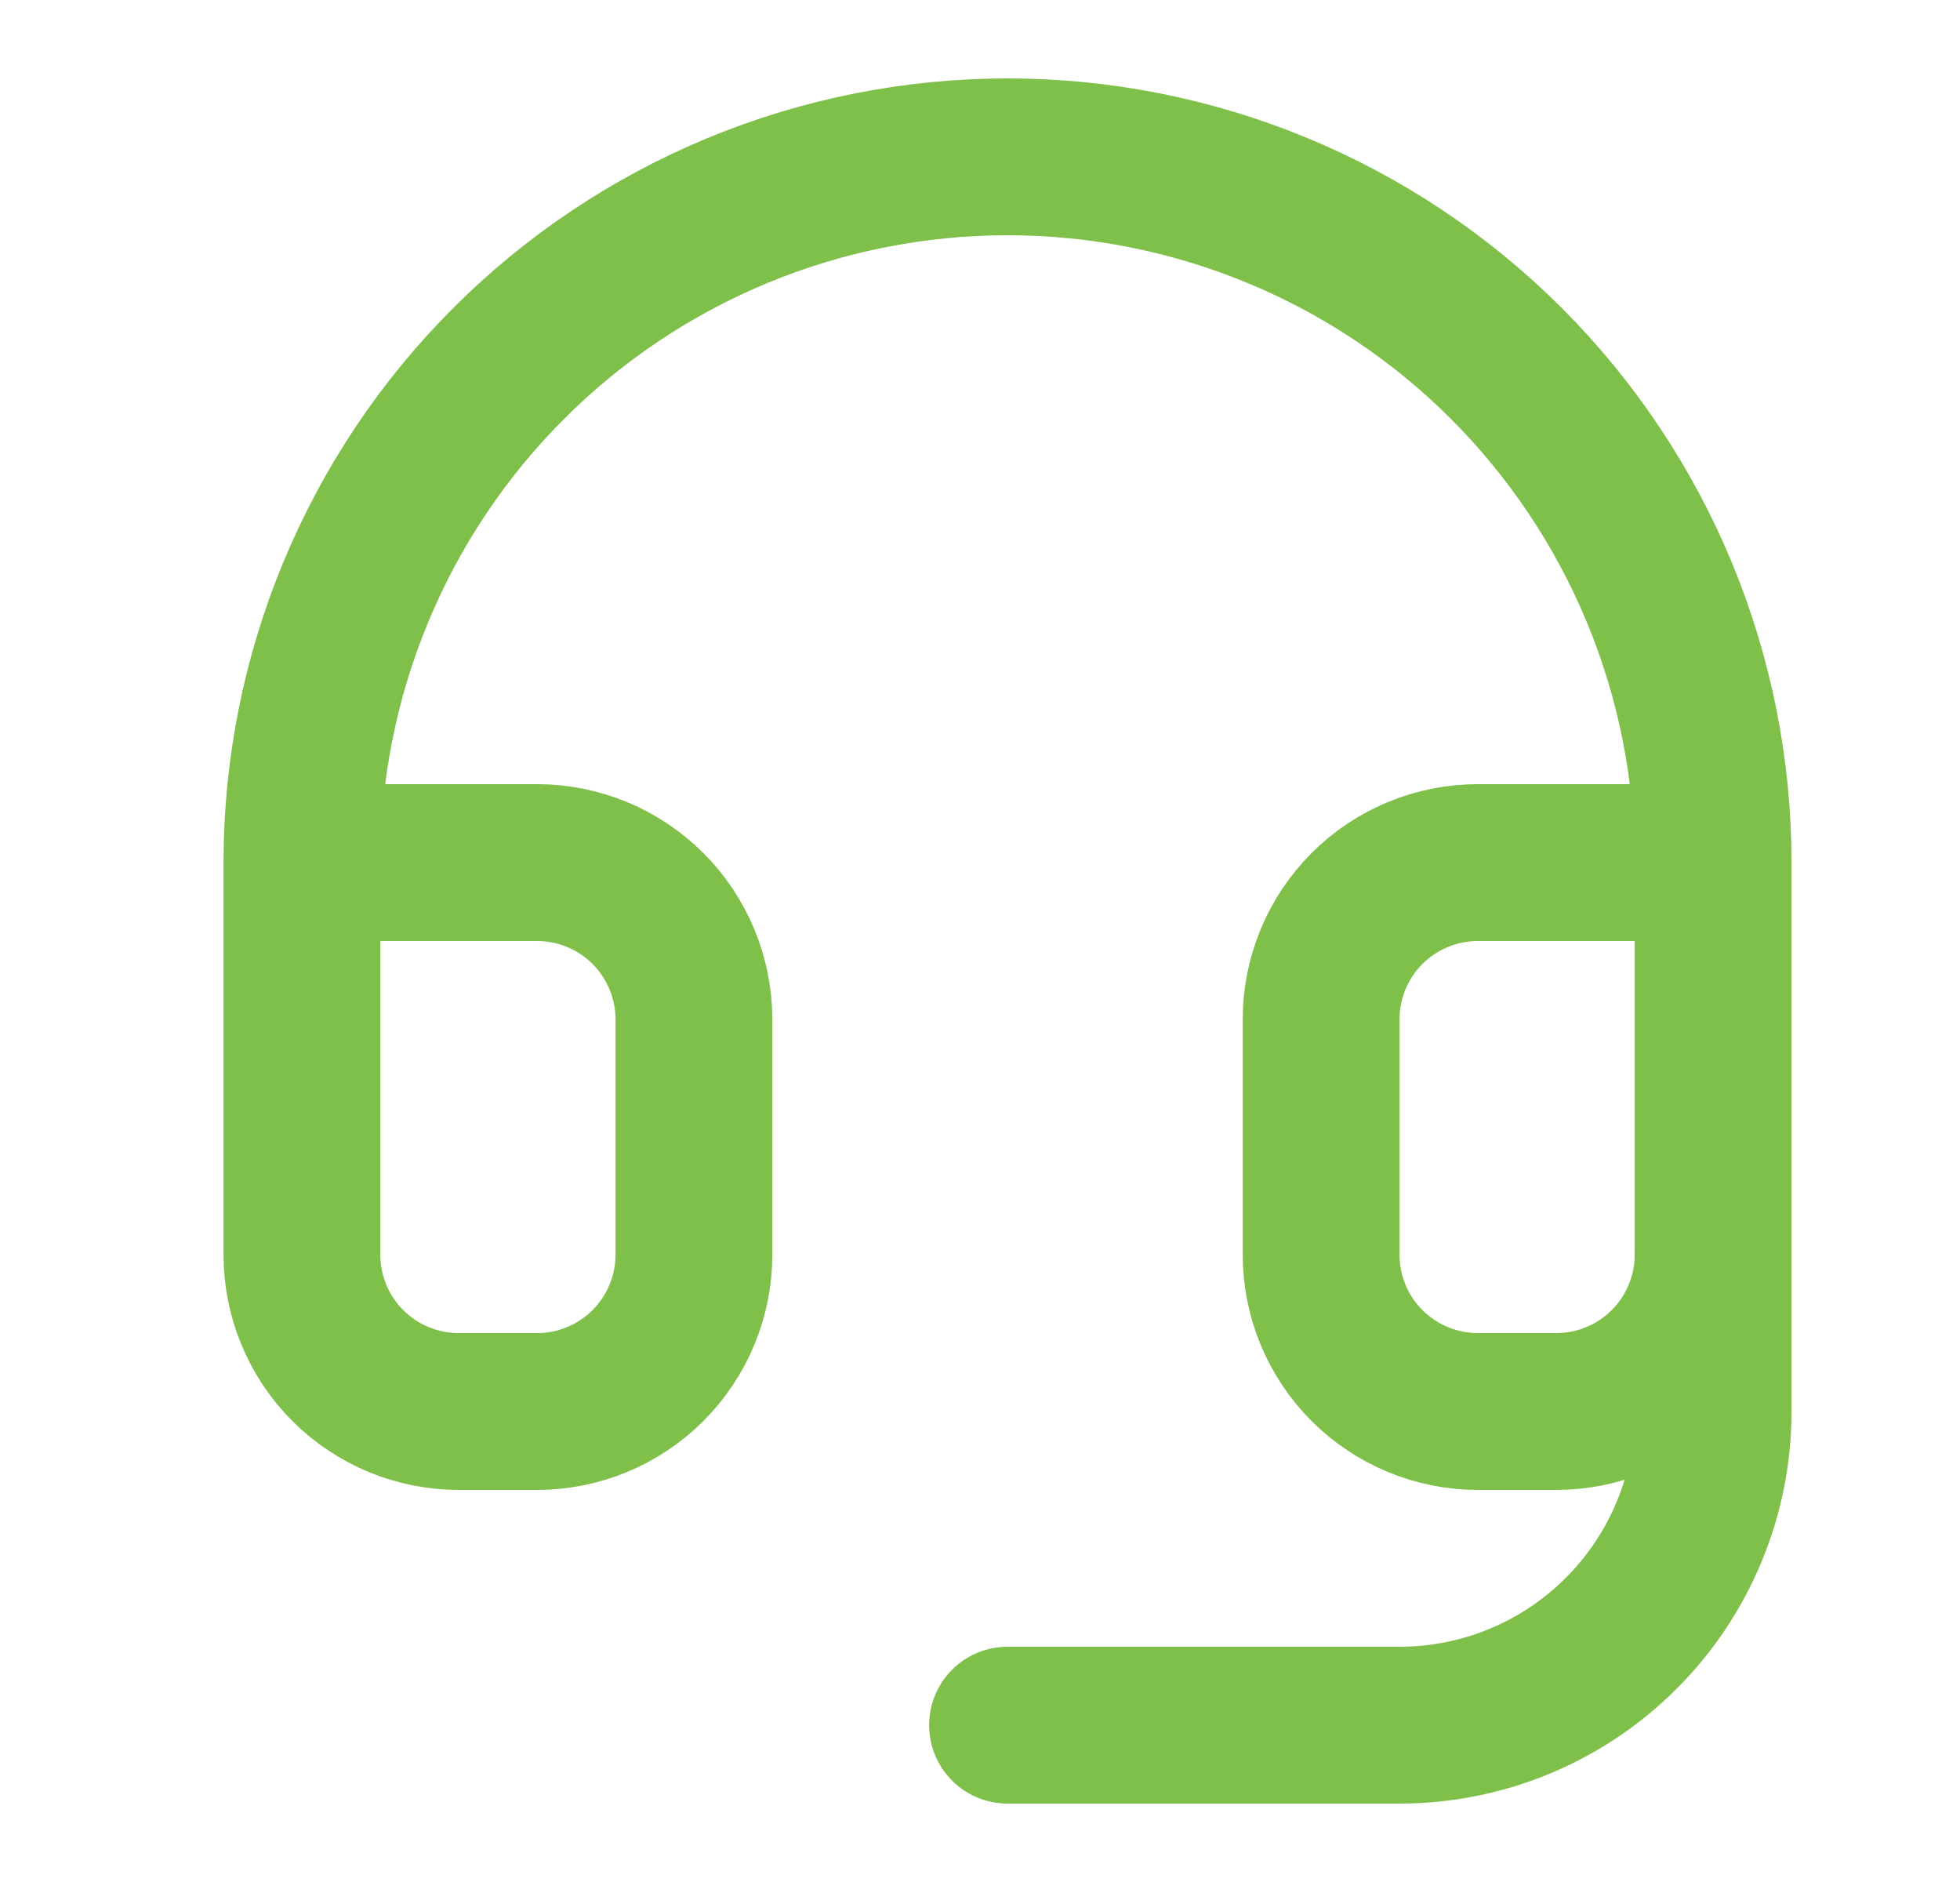
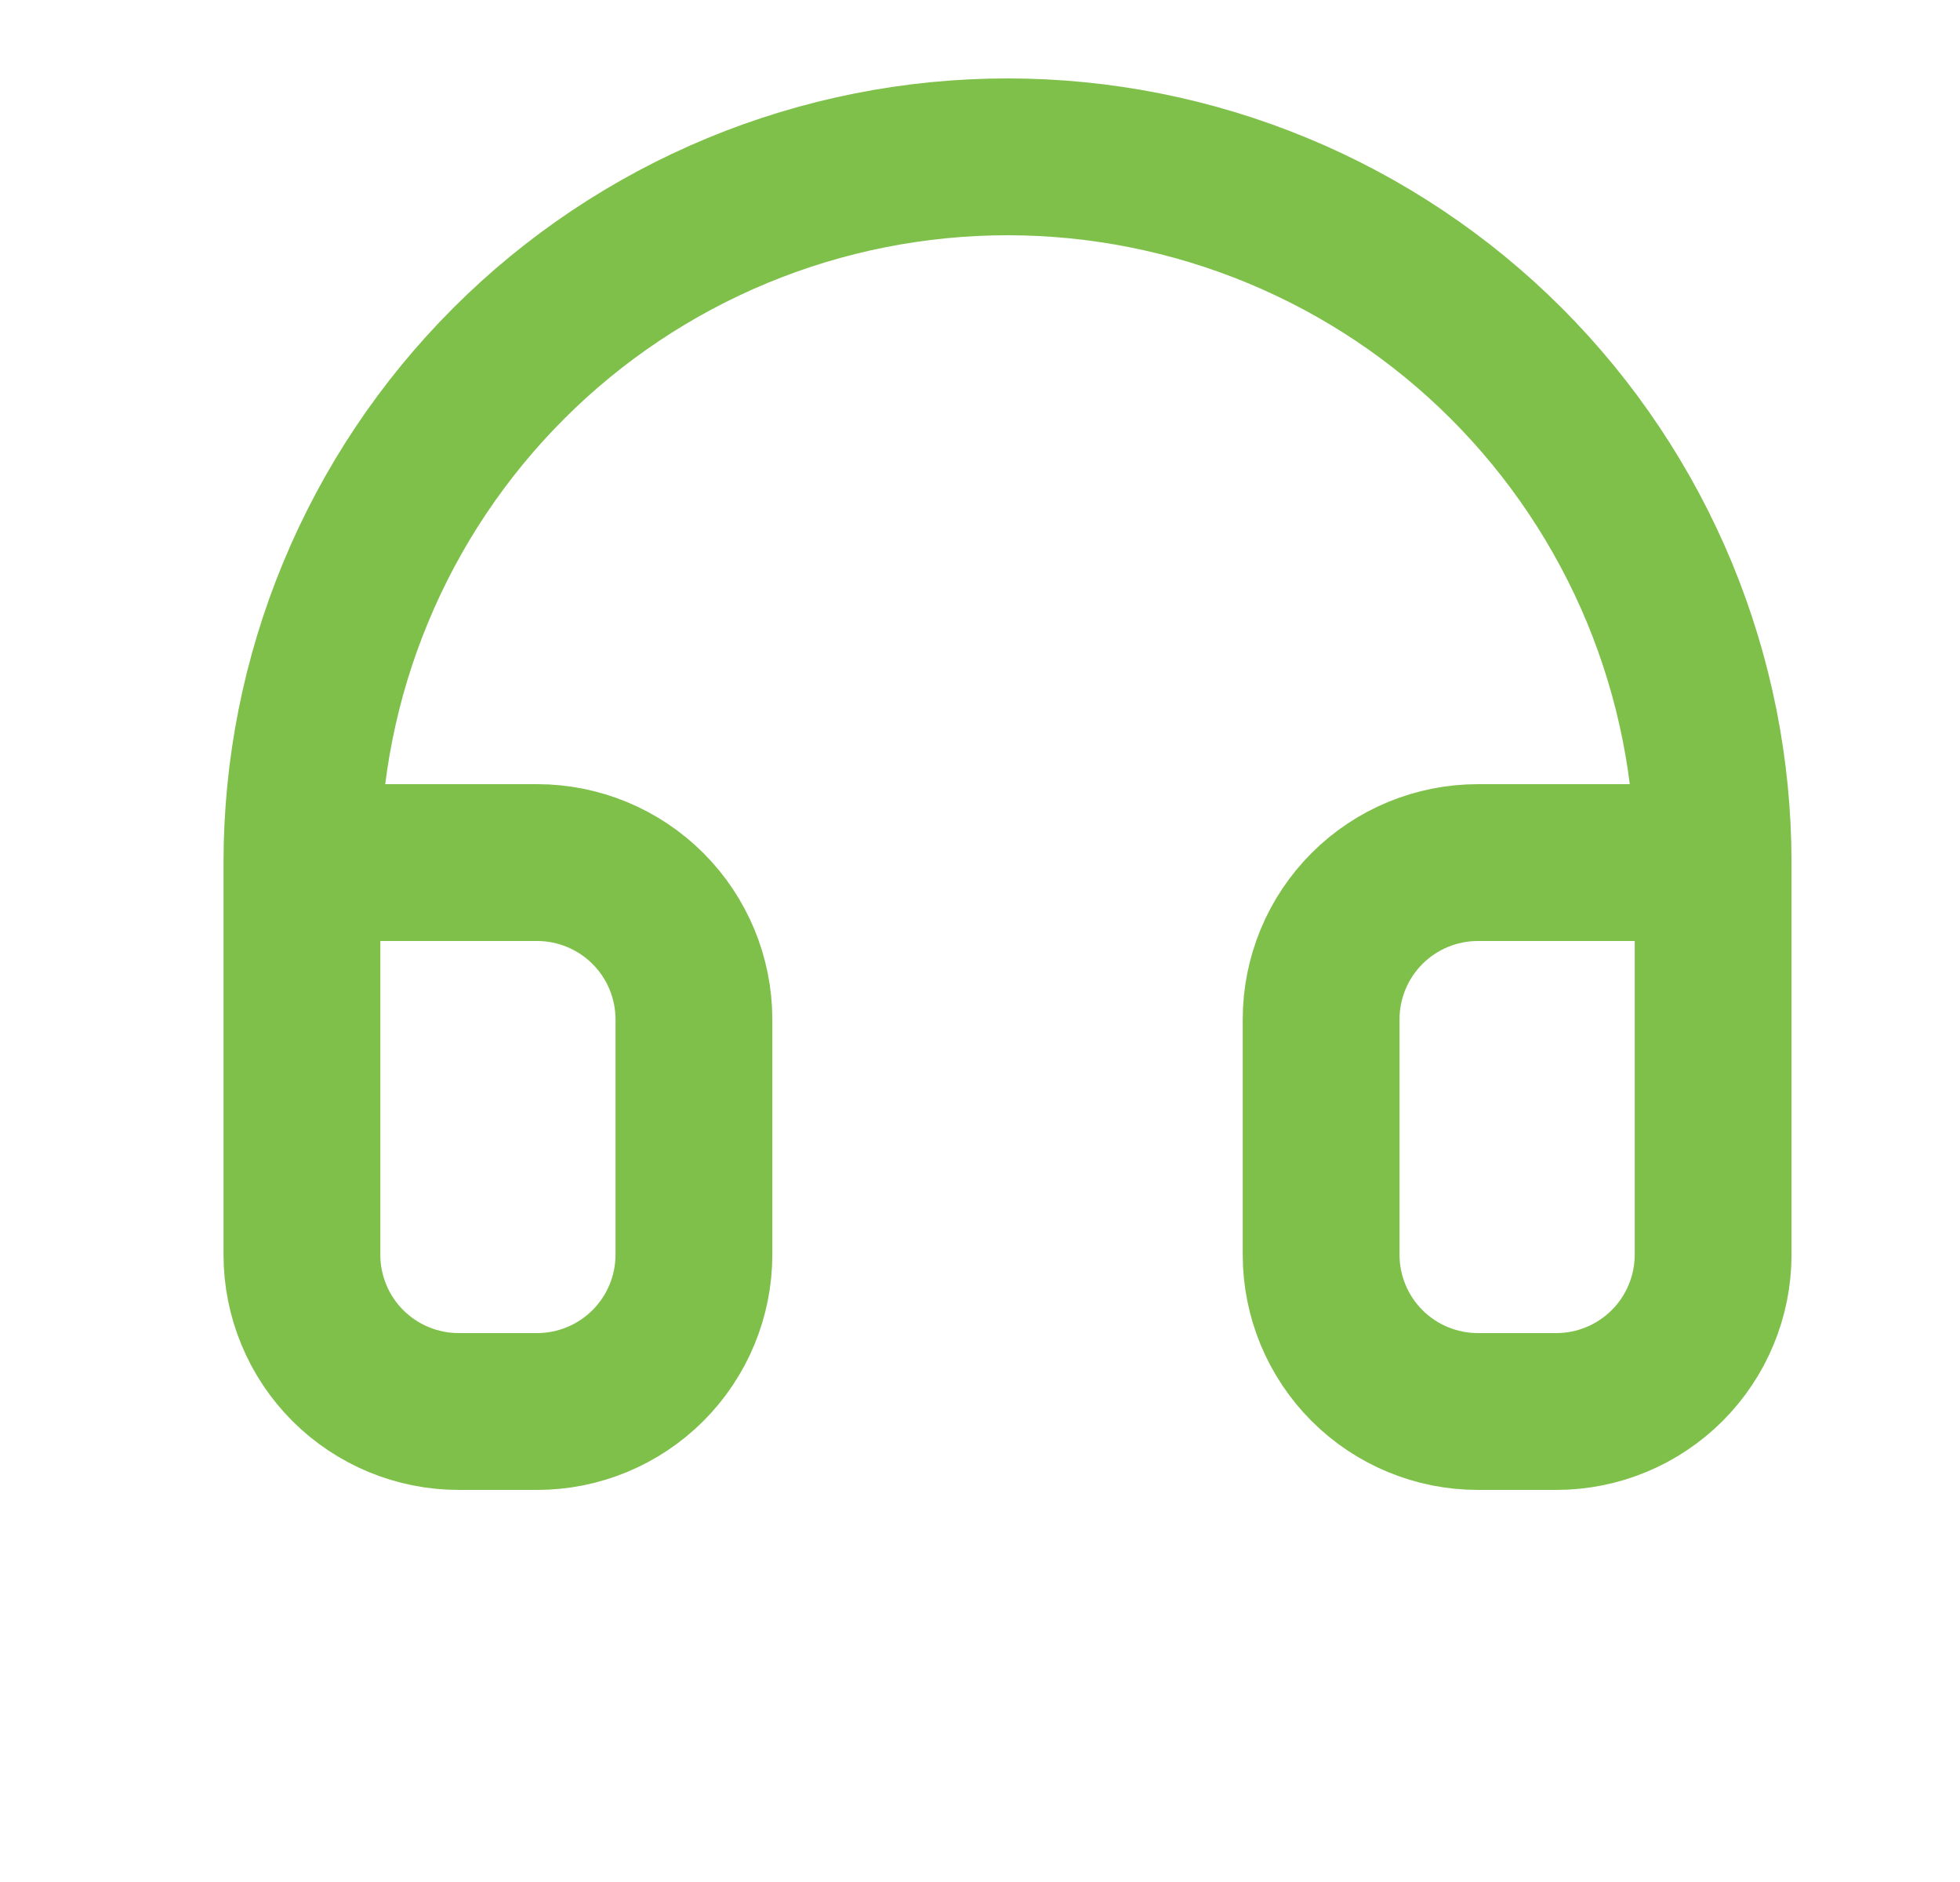
<svg xmlns="http://www.w3.org/2000/svg" width="25" height="24" viewBox="0 0 25 24" fill="none">
  <g id="Frame">
    <path id="Vector" d="M3.851 11H6.851C7.381 11 7.89 11.211 8.265 11.586C8.64 11.961 8.851 12.47 8.851 13V16C8.851 16.53 8.64 17.039 8.265 17.414C7.89 17.789 7.381 18 6.851 18H5.851C5.32 18 4.811 17.789 4.436 17.414C4.061 17.039 3.851 16.53 3.851 16V11ZM3.851 11C3.851 9.818 4.083 8.648 4.536 7.556C4.988 6.464 5.651 5.472 6.487 4.636C7.322 3.8 8.315 3.137 9.406 2.685C10.498 2.233 11.669 2 12.851 2C14.033 2 15.203 2.233 16.295 2.685C17.387 3.137 18.379 3.8 19.215 4.636C20.05 5.472 20.713 6.464 21.166 7.556C21.618 8.648 21.851 9.818 21.851 11M21.851 11V16C21.851 16.53 21.64 17.039 21.265 17.414C20.89 17.789 20.381 18 19.851 18H18.851C18.32 18 17.811 17.789 17.436 17.414C17.061 17.039 16.851 16.53 16.851 16V13C16.851 12.47 17.061 11.961 17.436 11.586C17.811 11.211 18.32 11 18.851 11H21.851Z" stroke="#7FC04B" stroke-width="2" stroke-linecap="round" stroke-linejoin="round" />
-     <path id="Vector_2" d="M21.851 16V18C21.851 19.061 21.429 20.078 20.679 20.828C19.929 21.579 18.912 22 17.851 22H12.851" stroke="#7FC04B" stroke-width="2" stroke-linecap="round" stroke-linejoin="round" />
  </g>
</svg>